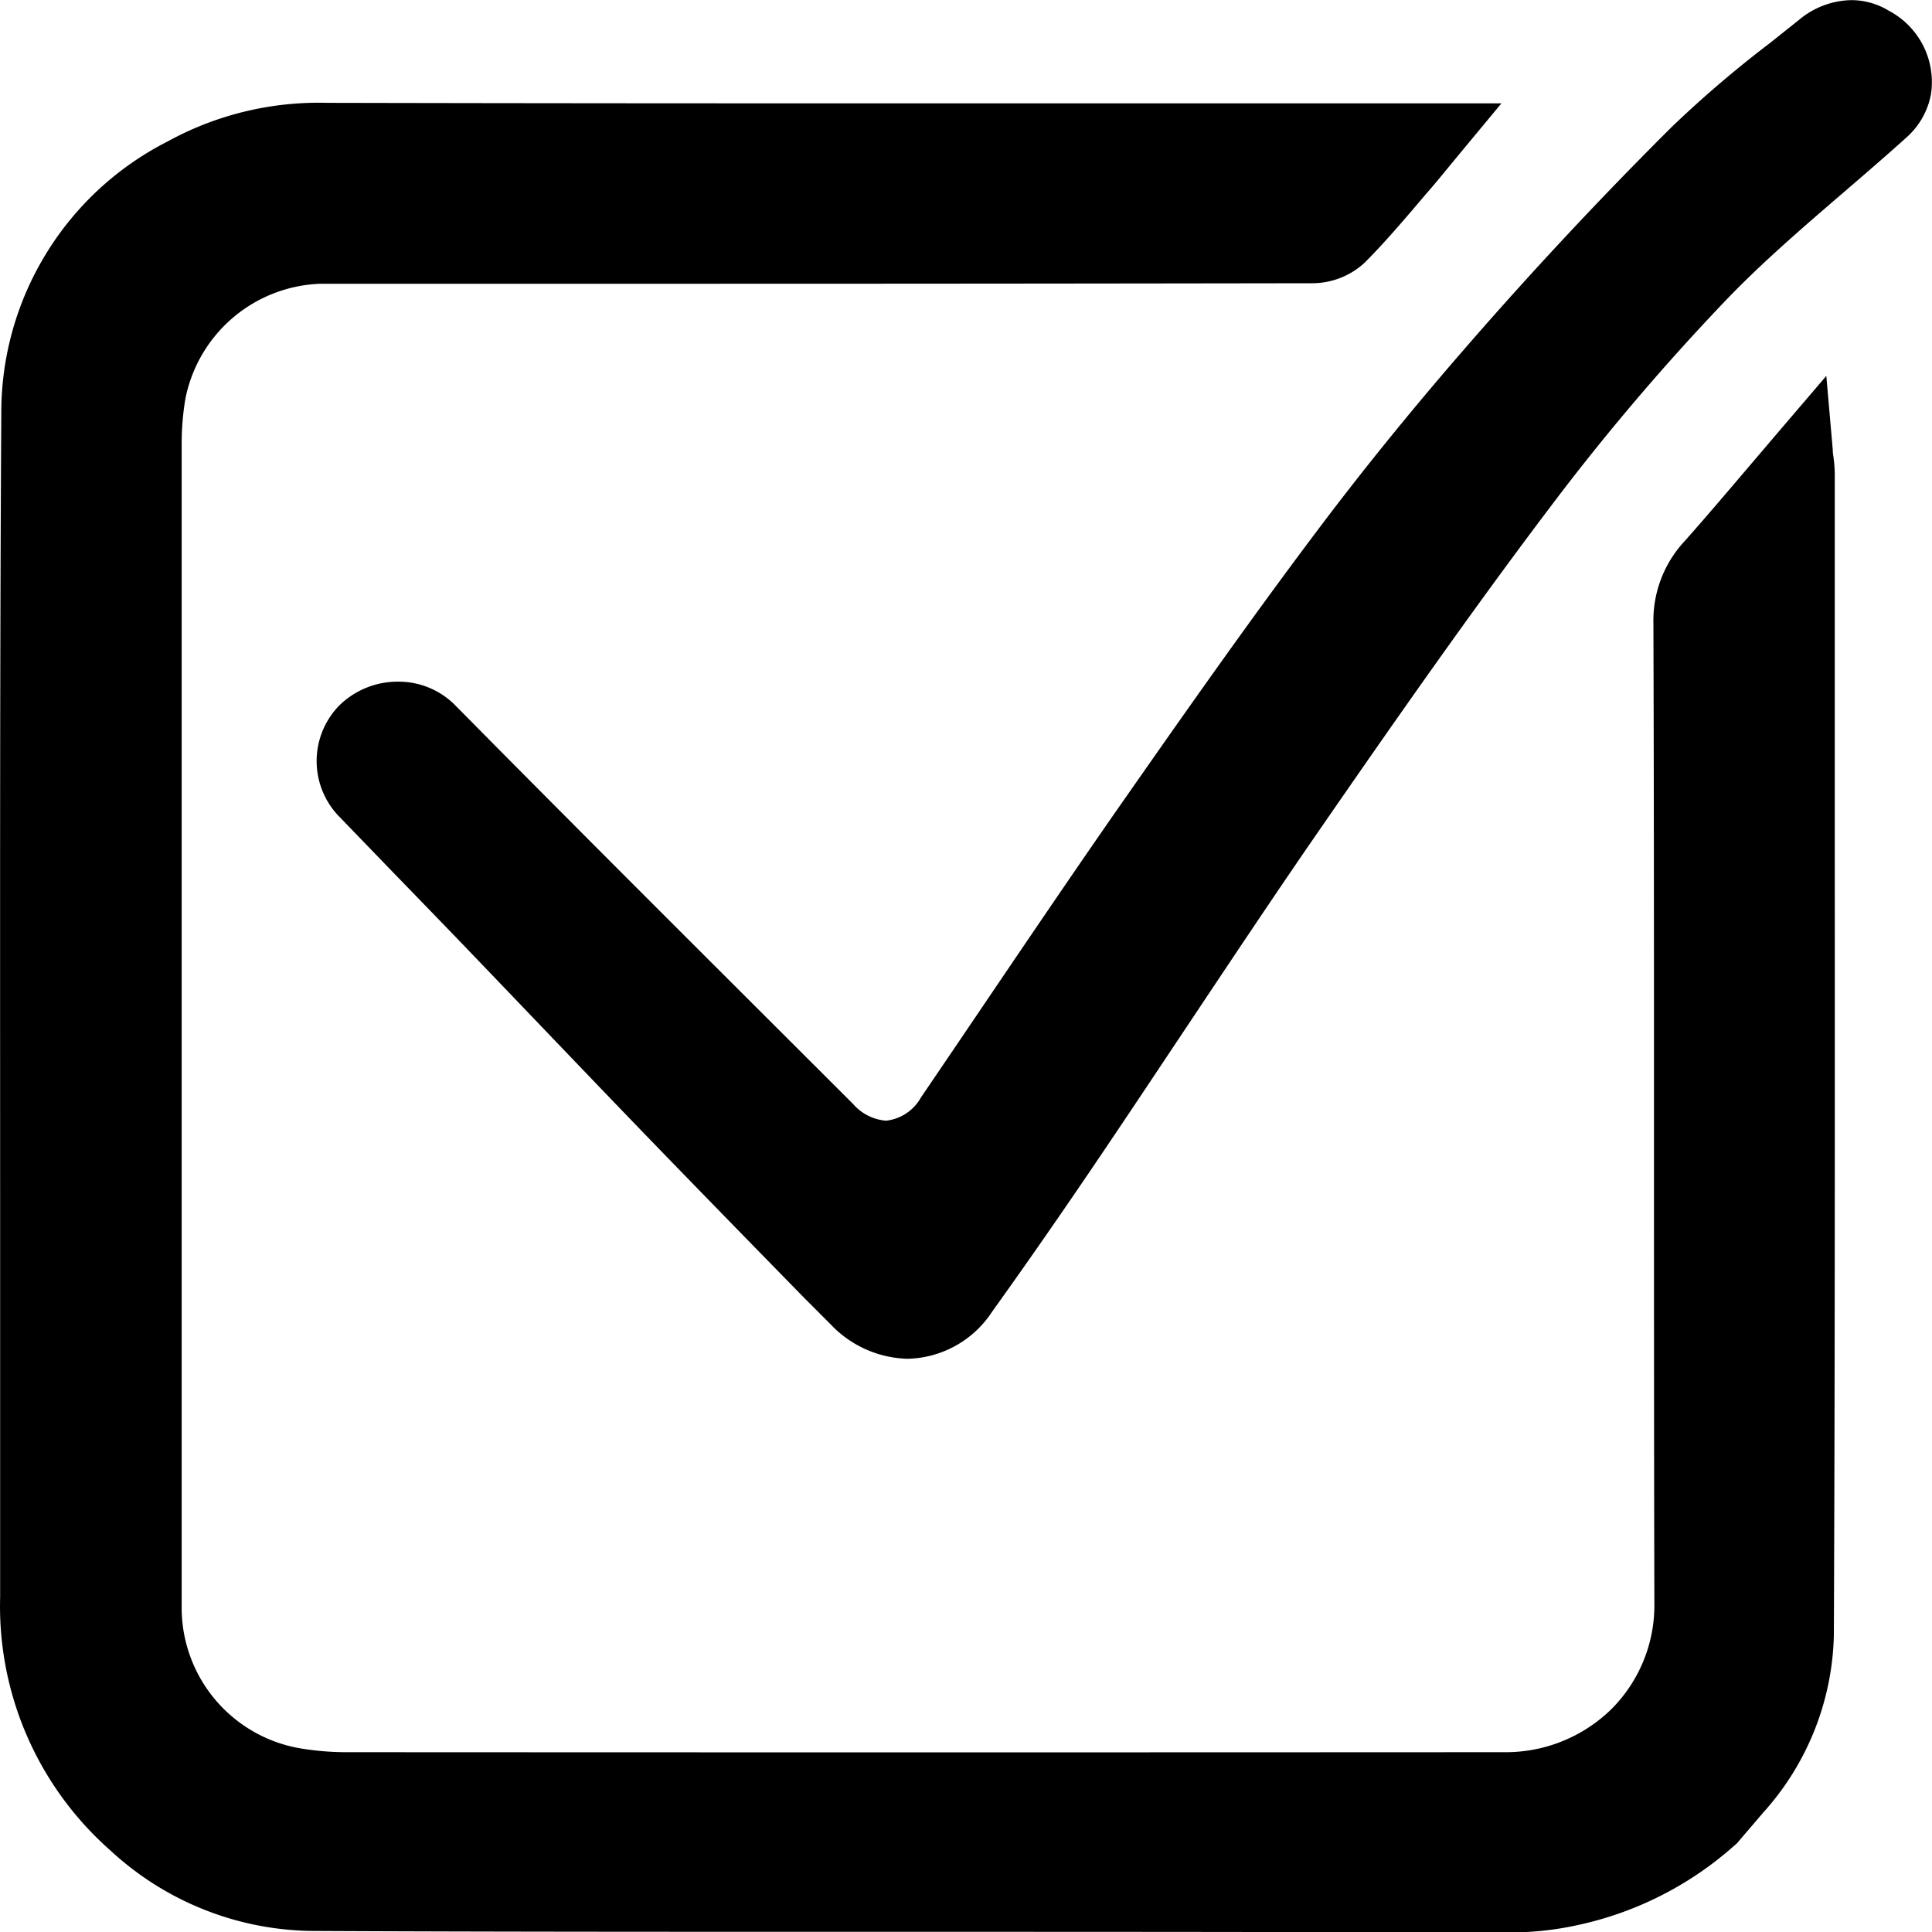
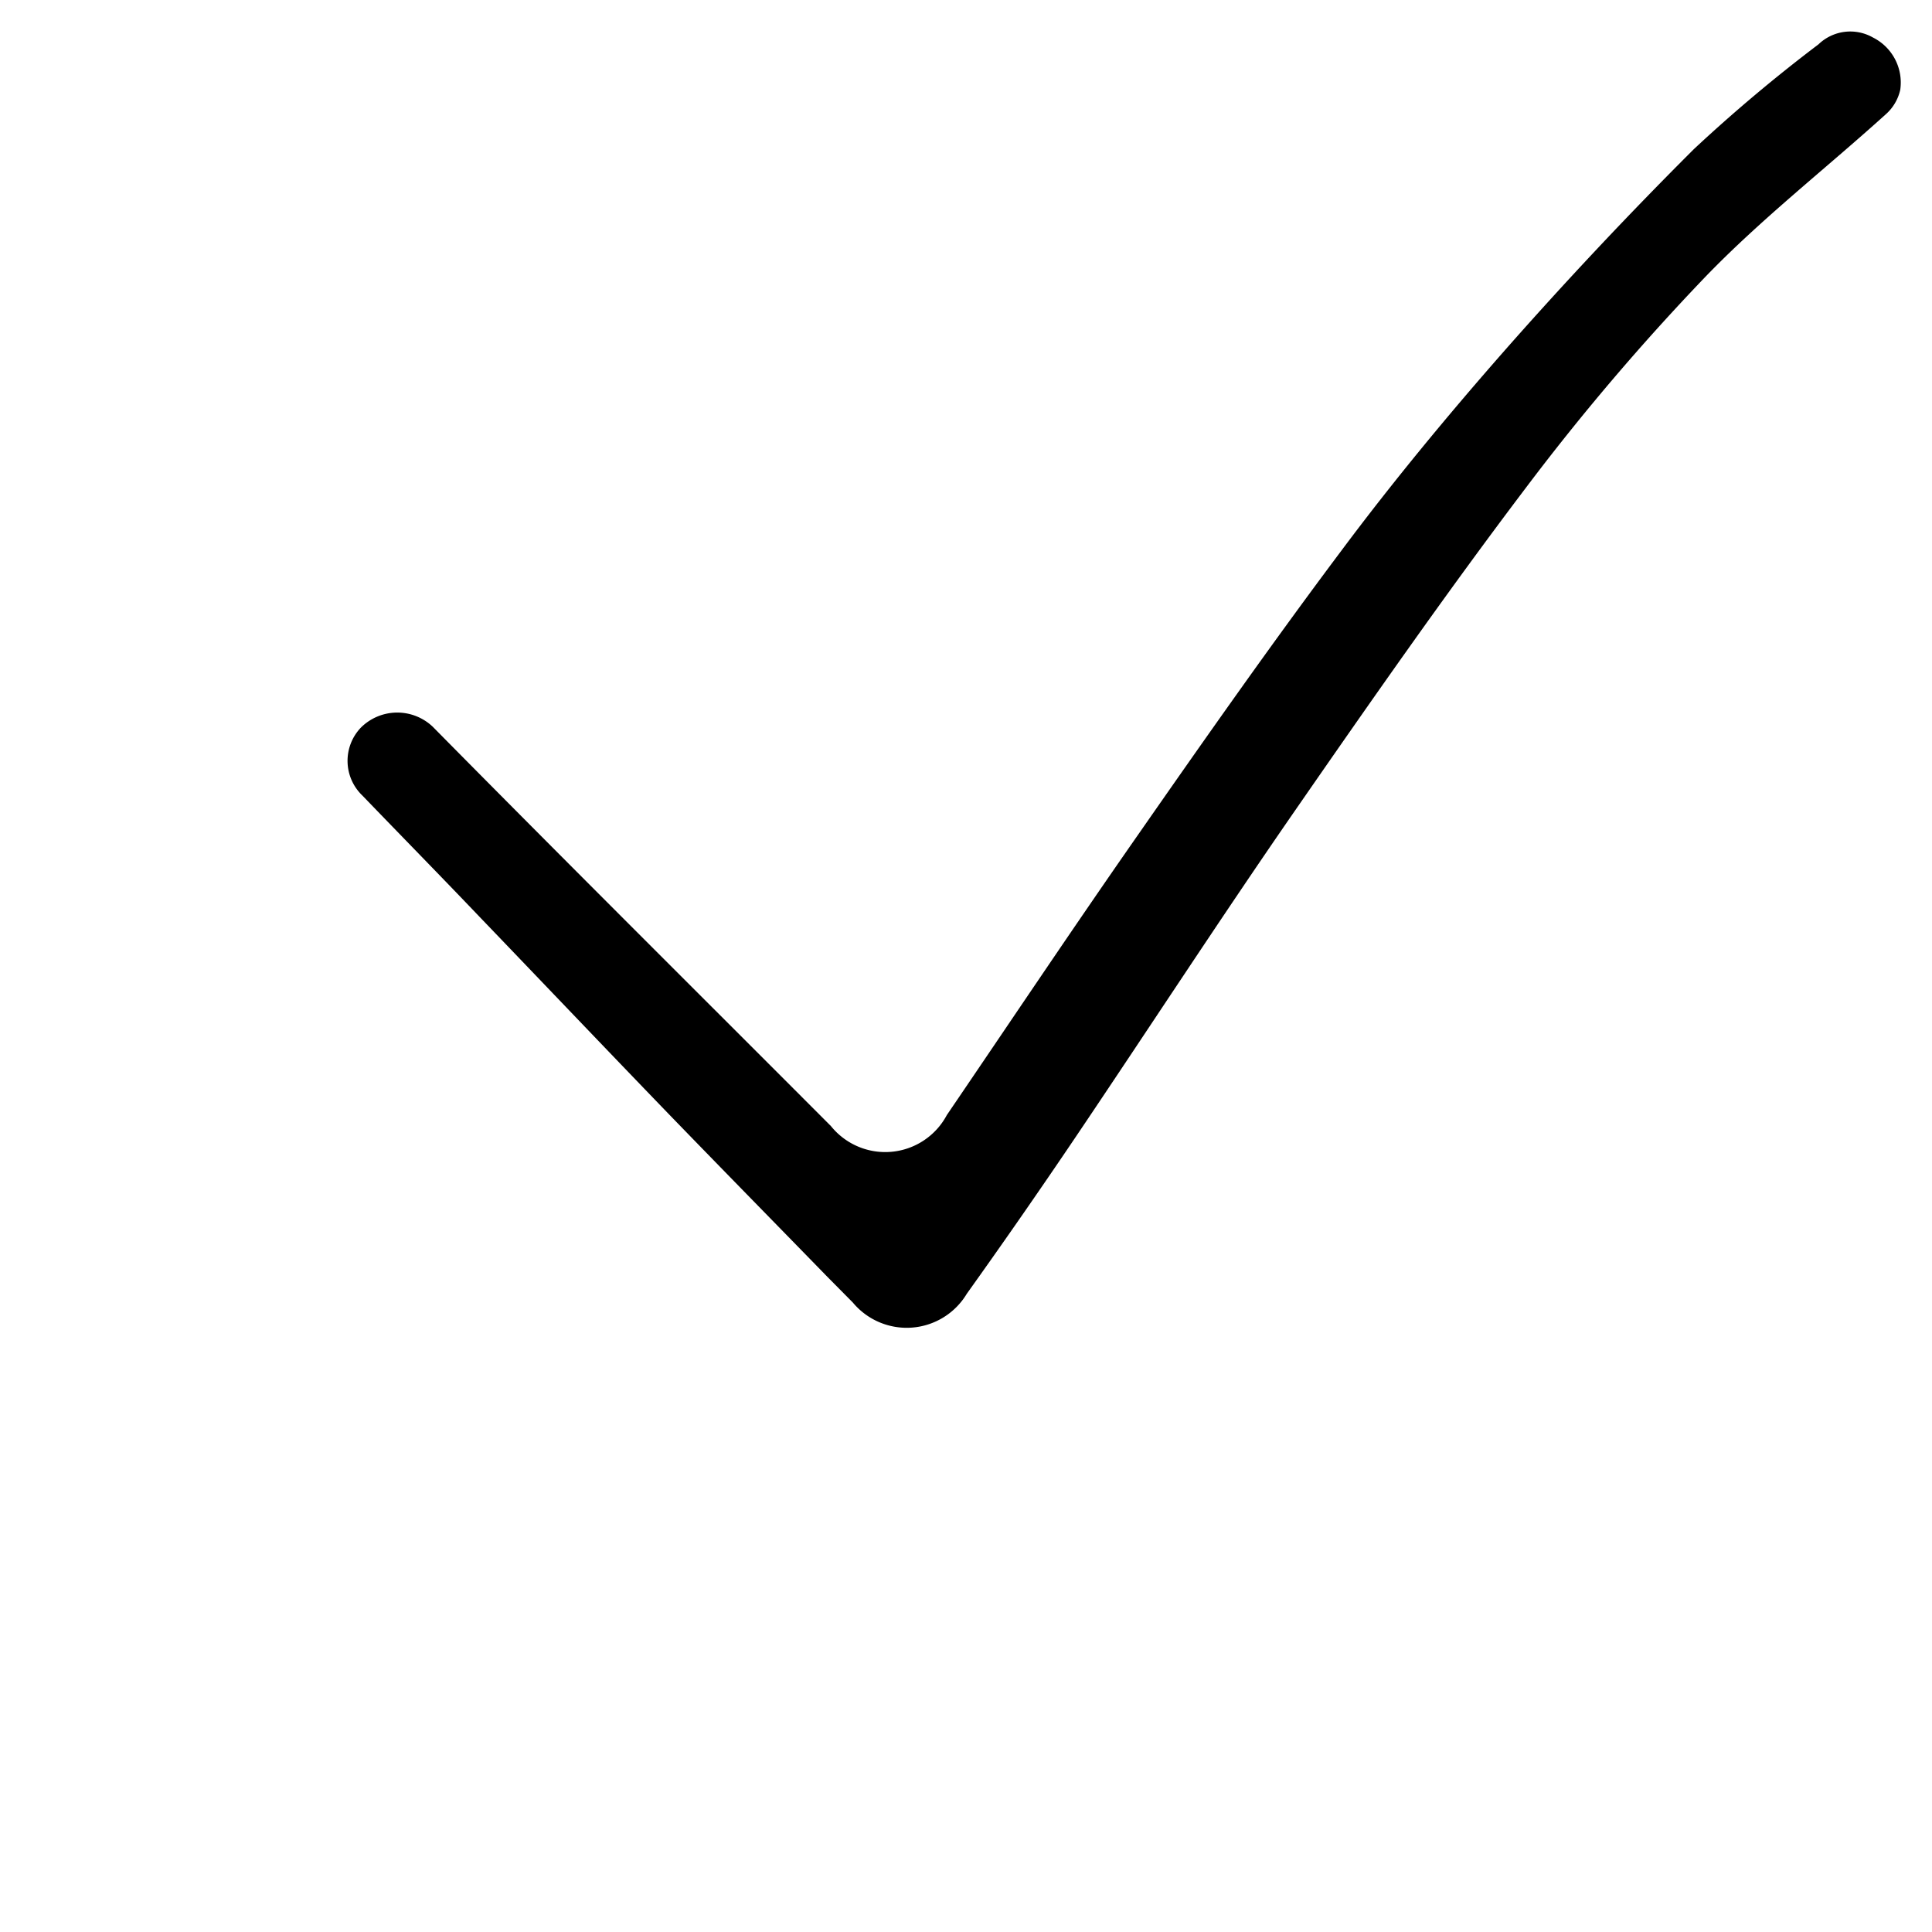
<svg xmlns="http://www.w3.org/2000/svg" width="30" height="30" viewBox="0 0 30 30">
  <g id="tick_2_" data-name="tick (2)" transform="translate(-25.414 -27.159)">
-     <path id="Path_288326" data-name="Path 288326" d="M52.05,79.087a4.858,4.858,0,0,1-2.215,1.137,4.454,4.454,0,0,1-.835.1c-6.221.006-12.443.015-18.664-.005a4.228,4.228,0,0,1-2.872-1.13,4.546,4.546,0,0,1-1.547-3.565c.007-6.129-.019-12.259.017-18.388a4.243,4.243,0,0,1,2.339-3.8,4.408,4.408,0,0,1,2.251-.541q8.381.018,16.763.006h.428c-.189.227-.341.418-.5.6-.308.354-.608.719-.94,1.05a.721.721,0,0,1-.466.174q-7.7.013-15.4,0a2.693,2.693,0,0,0-2.583,2.194,4.7,4.7,0,0,0-.064.777q-.005,9.036,0,18.072a2.7,2.7,0,0,0,2.268,2.657,4.935,4.935,0,0,0,.748.063q9,.005,18,0a2.766,2.766,0,0,0,2.822-2.792c-.012-5.076,0-10.152-.015-15.228a1.322,1.322,0,0,1,.363-.948c.476-.537.936-1.089,1.456-1.7.014.16.029.245.029.33,0,6.014.013,12.027-.012,18.04a3.762,3.762,0,0,1-.984,2.437C52.308,78.784,52.187,78.927,52.05,79.087Z" transform="translate(-0.016 -23.66)" />
-     <path id="Path_288326_-_Outline" data-name="Path 288326 - Outline" d="M39.036,80.8c-3.32,0-6.09,0-8.718-.013a4.686,4.686,0,0,1-3.195-1.255,5.053,5.053,0,0,1-1.707-3.925c0-2.112,0-4.259,0-6.336,0-3.951-.006-8.036.018-12.055A4.721,4.721,0,0,1,28.016,53a4.874,4.874,0,0,1,2.478-.6h.015c3.165.007,6.268.008,8.619.008h9.6l-.658.793-.173.21c-.115.14-.223.272-.336.4l-.2.235c-.24.28-.489.569-.761.84a1.2,1.2,0,0,1-.808.315c-3.216.005-6.357.008-9.336.008-2.054,0-4.094,0-6.064,0a2.217,2.217,0,0,0-2.1,1.79,4.207,4.207,0,0,0-.057.7c0,5.525,0,11.143,0,16.576v1.5a2.215,2.215,0,0,0,1.857,2.179,4.4,4.4,0,0,0,.674.057q9,.005,18,0a2.346,2.346,0,0,0,1.675-.674,2.28,2.28,0,0,0,.662-1.633c-.006-2.362-.006-4.762-.006-7.084,0-2.669,0-5.429-.009-8.144a1.809,1.809,0,0,1,.484-1.269c.331-.373.655-.755,1-1.16l.452-.531.749-.876.1,1.146c0,.054.01.1.014.137a2.111,2.111,0,0,1,.017.236q0,2.055,0,4.11c0,4.566.006,9.288-.014,13.933a4.252,4.252,0,0,1-1.1,2.75l-.149.175-.232.271-.025.029-.029.025a5.339,5.339,0,0,1-2.436,1.242,4.84,4.84,0,0,1-.927.114l-1.808,0C44.507,80.8,41.749,80.8,39.036,80.8ZM30.494,53.366a3.879,3.879,0,0,0-2,.477A3.755,3.755,0,0,0,26.4,57.226c-.023,4.015-.021,8.1-.018,12.048,0,2.077,0,4.225,0,6.337a4.071,4.071,0,0,0,1.386,3.2,3.741,3.741,0,0,0,2.548,1.006c2.627.009,5.4.013,8.715.013,2.712,0,5.47,0,8.137-.005l1.808,0a4.048,4.048,0,0,0,.743-.1,4.314,4.314,0,0,0,1.965-1.007l.2-.237.151-.177a3.259,3.259,0,0,0,.868-2.125c.02-4.642.017-9.363.014-13.928q0-1.578,0-3.156c-.213.249-.422.492-.636.733a.841.841,0,0,0-.241.626c.008,2.716.009,5.477.009,8.147,0,2.321,0,4.722.006,7.082a3.24,3.24,0,0,1-.945,2.319,3.311,3.311,0,0,1-2.362.958q-9,0-18,0a5.367,5.367,0,0,1-.822-.068,3.191,3.191,0,0,1-2.679-3.135v-1.5c0-5.433,0-11.051,0-16.576a5.174,5.174,0,0,1,.07-.857,3.179,3.179,0,0,1,3.058-2.6c1.973,0,4.013,0,6.067,0,2.978,0,6.119,0,9.334-.008a.293.293,0,0,0,.128-.037c.243-.243.468-.5.7-.78l.035-.041h-7.53c-2.351,0-5.455,0-8.621-.008Z" transform="translate(0 -23.644)" />
    <path id="Path_288327" data-name="Path 288327" d="M109.838,47c-.837-.859-1.662-1.7-2.48-2.545-.977-1.012-1.946-2.03-2.921-3.045-.6-.629-1.212-1.253-1.817-1.881a.746.746,0,0,1-.024-1.056.8.8,0,0,1,1.116-.013c2.049,2.076,4.119,4.133,6.182,6.2a1.083,1.083,0,0,0,1.8-.17c.98-1.44,1.948-2.888,2.944-4.316,1.045-1.5,2.092-2.994,3.187-4.454.8-1.072,1.658-2.109,2.543-3.116q1.41-1.6,2.927-3.114a24.551,24.551,0,0,1,1.935-1.627.711.711,0,0,1,.846-.105.782.782,0,0,1,.423.811.717.717,0,0,1-.226.382c-.937.847-1.94,1.629-2.813,2.536a36.294,36.294,0,0,0-2.771,3.258c-1.245,1.644-2.425,3.338-3.6,5.034-1.156,1.671-2.264,3.376-3.4,5.06q-.826,1.224-1.685,2.426a1.088,1.088,0,0,1-1.769.136Z" transform="translate(-71.578 -0.016)" />
-     <path id="Path_288327_-_Outline" data-name="Path 288327 - Outline" d="M111.068,48.258a1.7,1.7,0,0,1-1.192-.533l-.4-.4-.732-.749c-.575-.589-1.17-1.2-1.75-1.8s-1.173-1.221-1.744-1.817q-.588-.615-1.177-1.228-.483-.5-.968-1-.424-.439-.848-.878a1.236,1.236,0,0,1-.021-1.731,1.291,1.291,0,0,1,.919-.378,1.234,1.234,0,0,1,.887.364c1.572,1.592,3.182,3.2,4.74,4.755l1.44,1.438a.757.757,0,0,0,.513.26.708.708,0,0,0,.541-.36q.422-.621.843-1.243c.685-1.012,1.393-2.058,2.1-3.078.968-1.386,2.064-2.958,3.2-4.467.774-1.031,1.613-2.06,2.567-3.145s1.939-2.133,2.949-3.138a17.653,17.653,0,0,1,1.521-1.3c.151-.12.3-.239.452-.36a1.3,1.3,0,0,1,.814-.309,1.122,1.122,0,0,1,.586.166,1.252,1.252,0,0,1,.651,1.3,1.188,1.188,0,0,1-.379.666c-.322.29-.654.576-.975.852-.615.529-1.252,1.076-1.814,1.66a35.914,35.914,0,0,0-2.734,3.215c-1.247,1.648-2.456,3.382-3.586,5.017-.714,1.033-1.423,2.1-2.109,3.128-.421.632-.856,1.286-1.289,1.927-.591.875-1.145,1.673-1.693,2.437A1.609,1.609,0,0,1,111.068,48.258Zm-.9-1.611.394.394a.739.739,0,0,0,.508.249.681.681,0,0,0,.526-.325c.543-.757,1.092-1.547,1.677-2.415.431-.638.866-1.291,1.286-1.922.688-1.033,1.4-2.1,2.119-3.142,1.137-1.644,2.352-3.388,3.611-5.051a36.883,36.883,0,0,1,2.808-3.3c.594-.617,1.248-1.179,1.88-1.723.317-.272.645-.554.957-.837a.3.3,0,0,0,.073-.1c.009-.058.023-.186-.195-.317a.161.161,0,0,0-.087-.027.365.365,0,0,0-.206.094c-.152.123-.306.244-.459.366a16.667,16.667,0,0,0-1.439,1.228c-1,.99-1.972,2.03-2.9,3.091s-1.761,2.076-2.519,3.087c-1.123,1.5-2.214,3.061-3.178,4.441-.708,1.014-1.414,2.058-2.1,3.067q-.422.623-.844,1.245a1.625,1.625,0,0,1-1.342.783,1.693,1.693,0,0,1-1.2-.543l-1.44-1.438c-1.559-1.556-3.171-3.165-4.745-4.76a.279.279,0,0,0-.2-.076.323.323,0,0,0-.228.088.266.266,0,0,0,.027.382q.422.439.846.876.486.5.971,1.005.59.614,1.179,1.23c.57.6,1.159,1.211,1.741,1.814s1.171,1.206,1.746,1.794Z" transform="translate(-71.562)" />
  </g>
</svg>